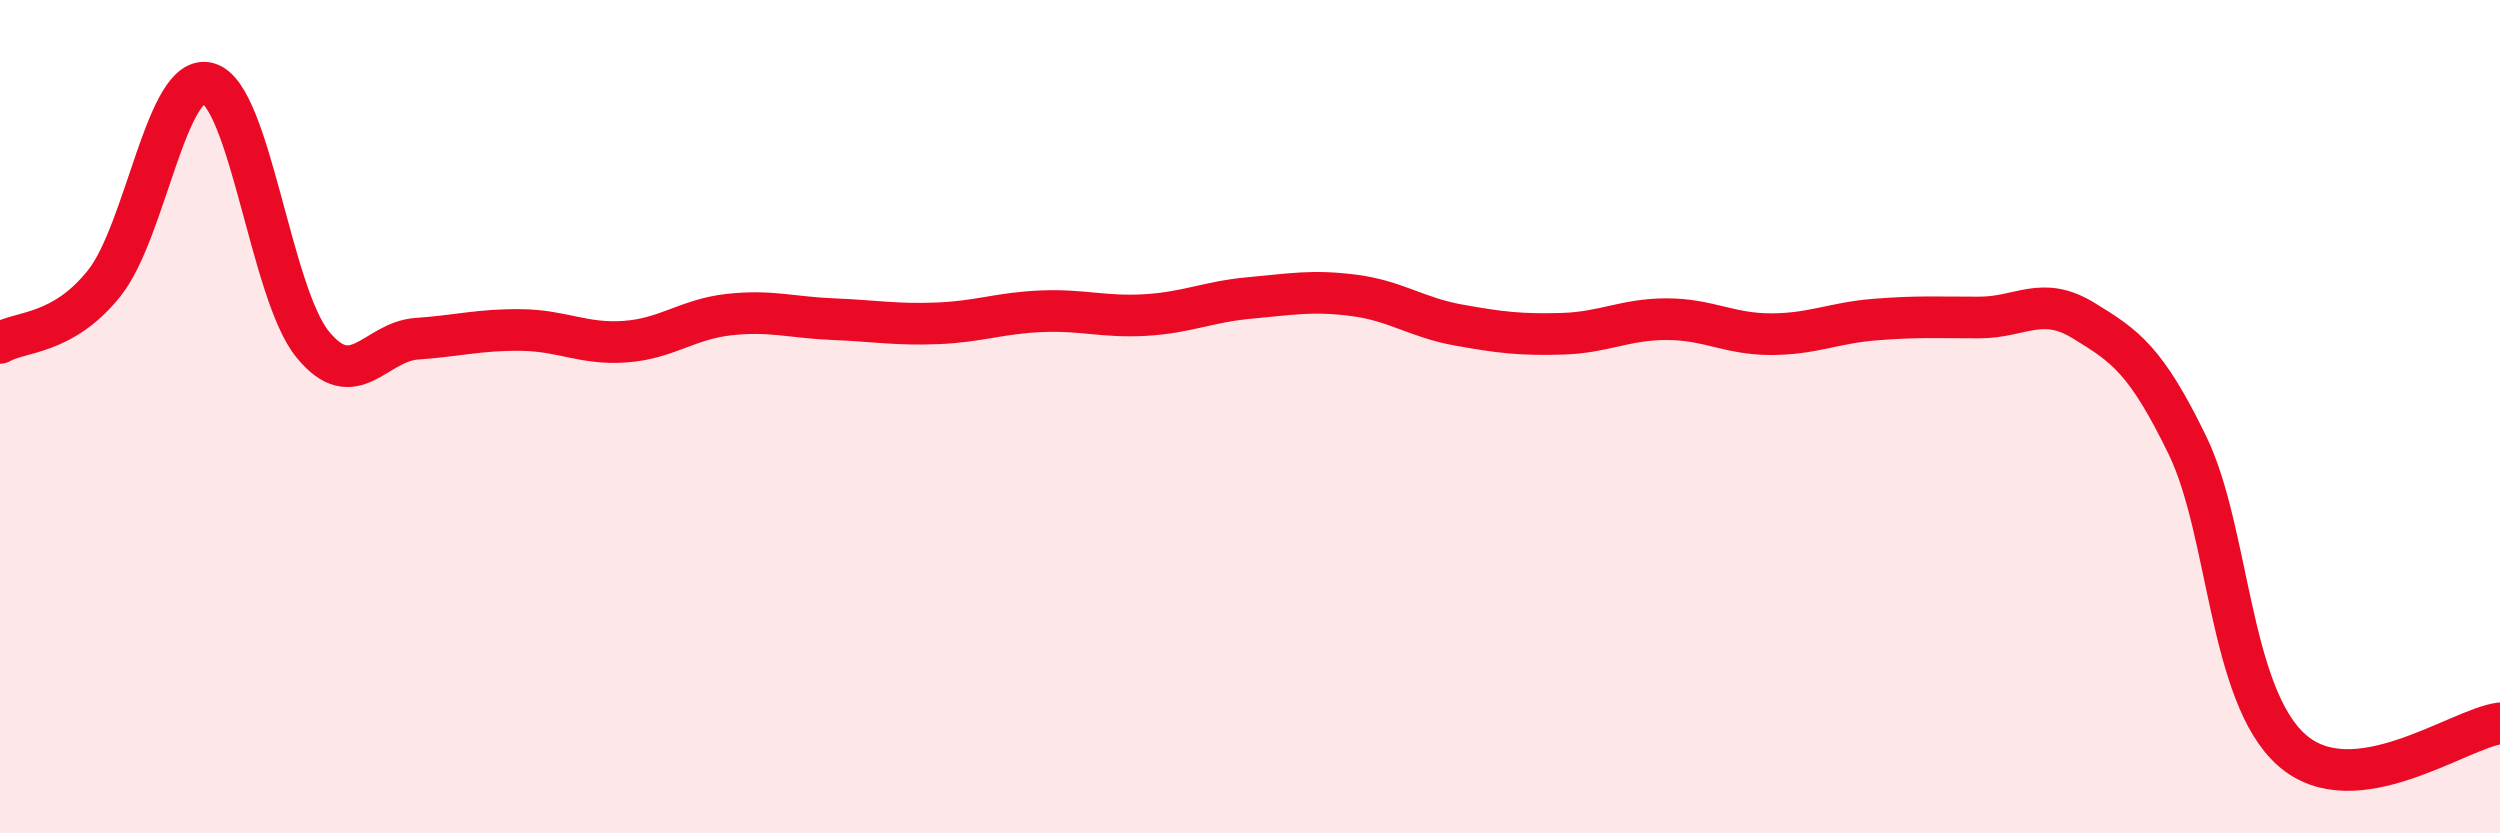
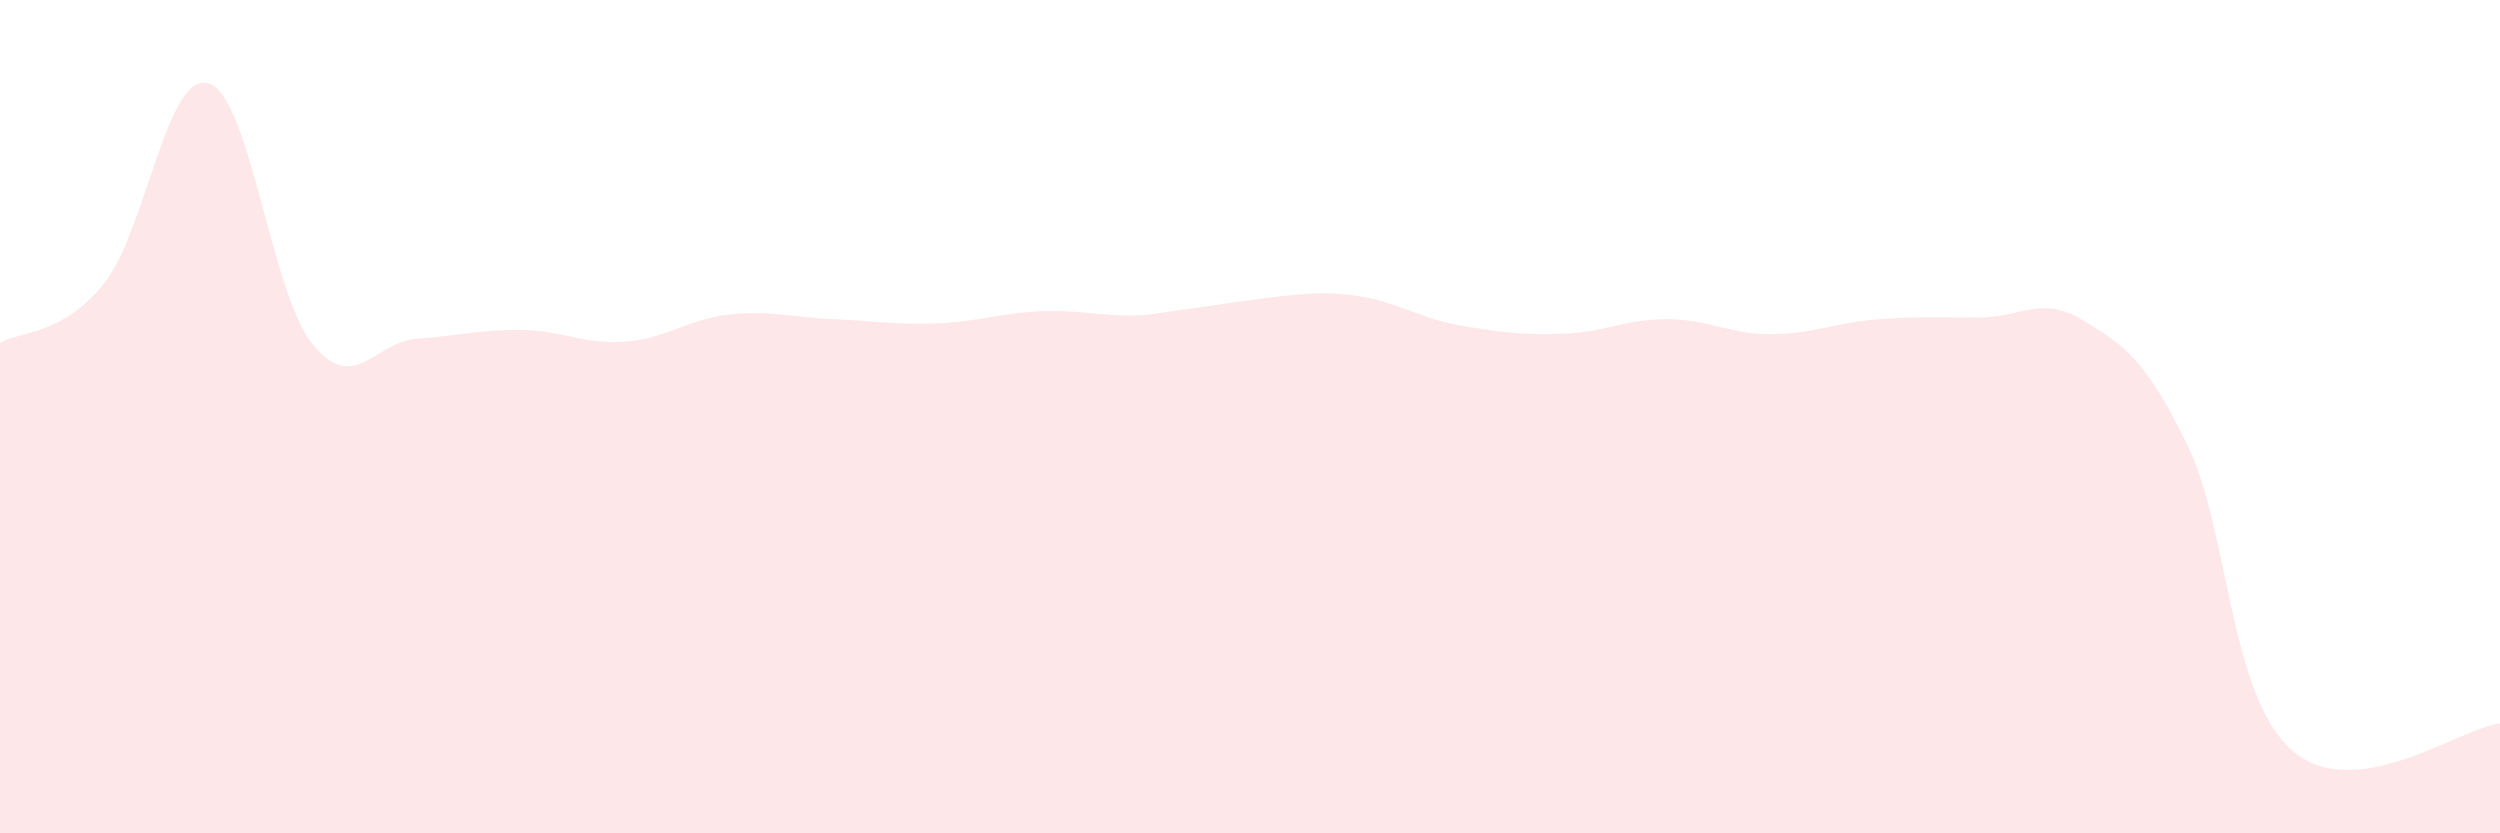
<svg xmlns="http://www.w3.org/2000/svg" width="60" height="20" viewBox="0 0 60 20">
-   <path d="M 0,8.23 C 0.5,7.94 1.5,8.05 2.5,6.8 C 3.5,5.55 4,1.71 5,2 C 6,2.29 6.5,7.03 7.5,8.26 C 8.5,9.49 9,8.2 10,8.13 C 11,8.06 11.5,7.91 12.5,7.92 C 13.5,7.93 14,8.27 15,8.2 C 16,8.13 16.5,7.66 17.5,7.55 C 18.5,7.44 19,7.62 20,7.66 C 21,7.7 21.5,7.8 22.5,7.76 C 23.5,7.72 24,7.51 25,7.47 C 26,7.43 26.5,7.62 27.5,7.56 C 28.5,7.5 29,7.24 30,7.15 C 31,7.06 31.5,6.96 32.5,7.09 C 33.5,7.22 34,7.62 35,7.8 C 36,7.98 36.5,8.04 37.5,8.01 C 38.5,7.98 39,7.66 40,7.66 C 41,7.66 41.5,8.02 42.5,8.02 C 43.5,8.02 44,7.75 45,7.67 C 46,7.59 46.5,7.62 47.5,7.62 C 48.5,7.62 49,7.08 50,7.69 C 51,8.3 51.5,8.63 52.5,10.69 C 53.5,12.75 53.5,16.67 55,18 C 56.5,19.33 59,17.49 60,17.36L60 20L0 20Z" fill="#EB0A25" opacity="0.1" stroke-linecap="round" stroke-linejoin="round" />
-   <path d="M 0,8.23 C 0.5,7.94 1.5,8.05 2.5,6.8 C 3.5,5.55 4,1.71 5,2 C 6,2.29 6.5,7.03 7.5,8.26 C 8.5,9.49 9,8.2 10,8.13 C 11,8.06 11.5,7.91 12.5,7.92 C 13.5,7.93 14,8.27 15,8.2 C 16,8.13 16.5,7.66 17.5,7.55 C 18.5,7.44 19,7.62 20,7.66 C 21,7.7 21.5,7.8 22.5,7.76 C 23.5,7.72 24,7.51 25,7.47 C 26,7.43 26.5,7.62 27.5,7.56 C 28.5,7.5 29,7.24 30,7.15 C 31,7.06 31.5,6.96 32.5,7.09 C 33.5,7.22 34,7.62 35,7.8 C 36,7.98 36.5,8.04 37.5,8.01 C 38.5,7.98 39,7.66 40,7.66 C 41,7.66 41.5,8.02 42.5,8.02 C 43.5,8.02 44,7.75 45,7.67 C 46,7.59 46.5,7.62 47.5,7.62 C 48.5,7.62 49,7.08 50,7.69 C 51,8.3 51.5,8.63 52.5,10.69 C 53.5,12.75 53.5,16.67 55,18 C 56.5,19.33 59,17.49 60,17.36" stroke="#EB0A25" stroke-width="1" fill="none" stroke-linecap="round" stroke-linejoin="round" />
+   <path d="M 0,8.23 C 0.5,7.94 1.5,8.05 2.5,6.8 C 3.5,5.55 4,1.71 5,2 C 6,2.29 6.5,7.03 7.5,8.26 C 8.5,9.49 9,8.2 10,8.13 C 11,8.06 11.5,7.91 12.5,7.92 C 13.5,7.93 14,8.27 15,8.2 C 16,8.13 16.5,7.66 17.5,7.55 C 18.5,7.44 19,7.62 20,7.66 C 21,7.7 21.5,7.8 22.5,7.76 C 23.5,7.72 24,7.51 25,7.47 C 26,7.43 26.5,7.62 27.5,7.56 C 31,7.06 31.5,6.96 32.5,7.09 C 33.5,7.22 34,7.62 35,7.8 C 36,7.98 36.5,8.04 37.5,8.01 C 38.5,7.98 39,7.66 40,7.66 C 41,7.66 41.5,8.02 42.5,8.02 C 43.5,8.02 44,7.75 45,7.67 C 46,7.59 46.5,7.62 47.5,7.62 C 48.5,7.62 49,7.08 50,7.69 C 51,8.3 51.5,8.63 52.5,10.69 C 53.5,12.75 53.5,16.67 55,18 C 56.5,19.33 59,17.49 60,17.36L60 20L0 20Z" fill="#EB0A25" opacity="0.1" stroke-linecap="round" stroke-linejoin="round" />
</svg>